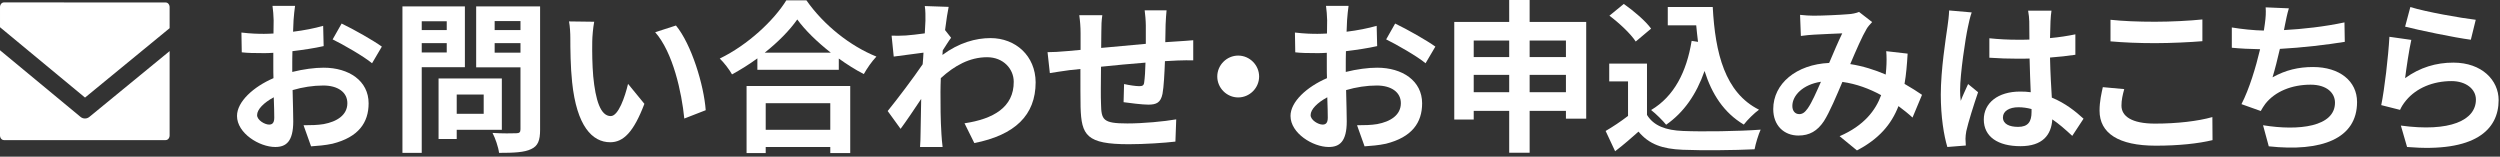
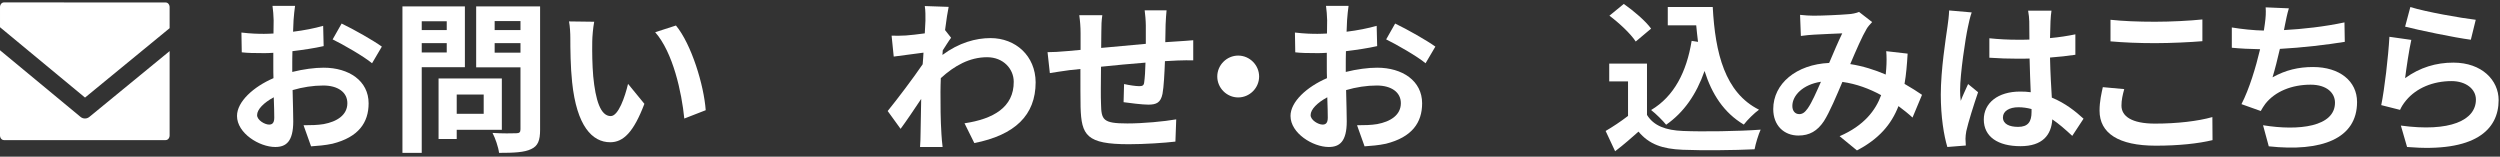
<svg xmlns="http://www.w3.org/2000/svg" version="1.1" id="レイヤー_1" x="0px" y="0px" width="367px" height="23px" viewBox="0 0 367 23" style="enable-background:new 0 0 367 23;" xml:space="preserve">
  <rect x="0" y="0" width="367" height="23" fill="#333333" stroke="none" />
  <style type="text/css">
	.st0{enable-background:new    ;}
	.st1{fill:#FFFFFF;}
</style>
  <g id="グループ_35" transform="translate(-321.891 -2264)">
    <g class="st0">
      <path class="st1" d="M364.986,2266.952c-0.024,0.528-0.048,1.104-0.072,1.704c1.584-0.192,3.168-0.504,4.417-0.864l0.072,2.977    c-1.368,0.312-3.024,0.552-4.584,0.744c-0.024,0.72-0.024,1.464-0.024,2.16c0,0.288,0,0.576,0,0.888    c1.632-0.408,3.289-0.624,4.608-0.624c3.697,0,6.601,1.92,6.601,5.232c0,2.832-1.488,4.969-5.304,5.929    c-1.104,0.24-2.16,0.312-3.145,0.384l-1.104-3.096c1.08,0,2.112-0.024,2.952-0.168c1.944-0.36,3.48-1.32,3.48-3.072    c0-1.633-1.44-2.593-3.528-2.593c-1.488,0-3.048,0.24-4.512,0.672c0.048,1.896,0.096,3.769,0.096,4.585    c0,2.976-1.056,3.768-2.64,3.768c-2.328,0-5.616-2.016-5.616-4.56c0-2.089,2.4-4.272,5.353-5.545    c-0.024-0.576-0.024-1.152-0.024-1.704c0-0.672,0-1.344,0-2.017c-0.456,0.024-0.888,0.049-1.272,0.049    c-1.608,0-2.544-0.024-3.36-0.12l-0.048-2.904c1.416,0.168,2.448,0.191,3.312,0.191c0.432,0,0.912-0.023,1.393-0.048    c0.024-0.84,0.024-1.536,0.024-1.944c0-0.504-0.096-1.68-0.168-2.111h3.312C365.13,2265.296,365.033,2266.328,364.986,2266.952z     M361.385,2282.289c0.432,0,0.768-0.191,0.768-1.008c0-0.6-0.024-1.704-0.072-3c-1.464,0.792-2.448,1.776-2.448,2.616    C359.633,2281.642,360.761,2282.289,361.385,2282.289z M377.947,2270.841l-1.44,2.447c-1.152-0.983-4.296-2.784-5.785-3.504    l1.32-2.328C373.89,2268.344,376.675,2269.929,377.947,2270.841z" />
    </g>
    <g class="st0">
      <path class="st1" d="M383.801,2273.864v12.577h-2.832v-21.506h9.168v8.929H383.801z M383.801,2267.12v1.296h3.672v-1.296H383.801z     M387.473,2271.704v-1.368h-3.672v1.368H387.473z M388.937,2283.058v1.344h-2.665v-8.881h9.289v7.537H388.937z M388.937,2277.873    v2.832h3.96v-2.832H388.937z M401.178,2283.033c0,1.584-0.312,2.4-1.32,2.856c-0.984,0.48-2.496,0.552-4.705,0.552    c-0.096-0.815-0.552-2.16-0.96-2.928c1.392,0.096,3.024,0.072,3.48,0.048c0.456,0,0.624-0.145,0.624-0.576v-9.097h-6.505v-8.953    h9.385V2283.033z M394.506,2267.096v1.32h3.792v-1.32H394.506z M398.298,2271.729v-1.393h-3.792v1.393H398.298z" />
    </g>
    <g class="st0">
      <path class="st1" d="M408.833,2270.12c-0.024,1.561,0,3.36,0.144,5.089c0.336,3.456,1.056,5.832,2.568,5.832    c1.128,0,2.088-2.808,2.544-4.729l2.4,2.929c-1.584,4.176-3.097,5.641-5.017,5.641c-2.64,0-4.92-2.377-5.592-8.809    c-0.24-2.209-0.264-5.017-0.264-6.481c0-0.672-0.048-1.704-0.192-2.448l3.696,0.049    C408.953,2268.056,408.833,2269.448,408.833,2270.12z M425.49,2280.177l-3.144,1.225c-0.384-3.864-1.656-9.697-4.272-12.673    l3.048-0.984C423.403,2270.504,425.226,2276.505,425.49,2280.177z" />
    </g>
    <g class="st0">
-       <path class="st1" d="M440.273,2264.048c2.568,3.672,6.457,6.721,10.273,8.257c-0.696,0.744-1.344,1.68-1.848,2.568    c-1.224-0.624-2.472-1.416-3.672-2.28v1.656h-11.953v-1.681c-1.176,0.864-2.448,1.656-3.721,2.353    c-0.384-0.696-1.176-1.729-1.8-2.328c4.128-1.992,7.968-5.617,9.769-8.545H440.273z M431.488,2276.625h15.217v9.841h-2.928v-0.889    h-9.48v0.889h-2.809V2276.625z M443.85,2271.729c-1.992-1.561-3.769-3.288-4.92-4.872c-1.128,1.607-2.809,3.312-4.776,4.872    H443.85z M434.297,2279.146v3.912h9.48v-3.912H434.297z" />
-     </g>
+       </g>
    <g class="st0">
      <path class="st1" d="M457.649,2264.888l3.504,0.12c-0.144,0.672-0.336,1.896-0.528,3.408l0.888,1.128    c-0.336,0.433-0.816,1.225-1.224,1.849c-0.024,0.216-0.024,0.456-0.048,0.672c2.424-1.8,4.896-2.473,7.057-2.473    c3.696,0,6.601,2.616,6.625,6.481c0,4.848-3.048,7.752-9.001,8.929l-1.44-2.904c4.224-0.624,7.249-2.353,7.225-6.097    c0-1.872-1.512-3.601-3.913-3.601c-2.544,0-4.776,1.225-6.792,3.072c-0.024,0.696-0.048,1.393-0.048,2.017    c0,1.968,0,3.984,0.144,6.24c0.024,0.432,0.096,1.296,0.168,1.848h-3.312c0.048-0.527,0.072-1.392,0.072-1.775    c0.048-1.872,0.072-3.265,0.096-5.28c-1.008,1.512-2.184,3.264-3.024,4.392l-1.896-2.616c1.368-1.68,3.769-4.848,5.137-6.864    c0.048-0.552,0.096-1.128,0.12-1.704c-1.176,0.144-3.024,0.384-4.369,0.576l-0.312-3.072c0.696,0.023,1.248,0.023,2.088-0.024    c0.696-0.048,1.752-0.168,2.784-0.312c0.048-0.912,0.096-1.584,0.096-1.849C457.744,2266.352,457.769,2265.632,457.649,2264.888z" />
      <path class="st1" d="M493.002,2267.6c-0.024,0.937-0.024,1.801-0.048,2.593c0.648-0.048,1.248-0.096,1.8-0.12    c0.672-0.048,1.608-0.096,2.304-0.168v2.952c-0.408-0.024-1.68,0-2.304,0.024c-0.528,0.023-1.152,0.048-1.848,0.096    c-0.072,1.824-0.168,3.792-0.36,4.801c-0.264,1.271-0.864,1.584-2.088,1.584c-0.864,0-2.784-0.24-3.625-0.36l0.072-2.664    c0.744,0.168,1.728,0.312,2.208,0.312s0.696-0.096,0.744-0.552c0.096-0.647,0.168-1.752,0.192-2.904    c-2.136,0.168-4.488,0.384-6.528,0.601c-0.024,2.208-0.048,4.416,0,5.448c0.048,2.353,0.264,2.88,3.864,2.88    c2.352,0,5.376-0.288,7.177-0.6l-0.12,3.264c-1.608,0.192-4.561,0.385-6.841,0.385c-6.216,0-6.96-1.297-7.081-5.449    c-0.024-1.031-0.024-3.36-0.024-5.592c-0.648,0.071-1.2,0.12-1.608,0.168c-0.768,0.096-2.256,0.336-2.88,0.432l-0.336-3.072    c0.696,0,1.8-0.048,3.024-0.168c0.432-0.048,1.056-0.096,1.824-0.168c0-1.128,0-2.016,0-2.424c0-0.984-0.072-1.801-0.192-2.664    h3.384c-0.12,0.815-0.144,1.487-0.144,2.496c0,0.552-0.024,1.368-0.024,2.304c2.04-0.191,4.368-0.408,6.553-0.6v-2.713    c0-0.6-0.096-1.728-0.168-2.208h3.216C493.098,2265.896,493.026,2266.952,493.002,2267.6z" />
      <path class="st1" d="M506.73,2275.232c0,1.681-1.392,3.072-3.072,3.072s-3.072-1.392-3.072-3.072c0-1.68,1.392-3.072,3.072-3.072    S506.73,2273.553,506.73,2275.232z" />
      <path class="st1" d="M519.642,2266.952c-0.024,0.528-0.048,1.104-0.072,1.704c1.584-0.192,3.168-0.504,4.416-0.864l0.072,2.977    c-1.368,0.312-3.024,0.552-4.584,0.744c-0.024,0.72-0.024,1.464-0.024,2.16c0,0.288,0,0.576,0,0.888    c1.632-0.408,3.288-0.624,4.608-0.624c3.696,0,6.601,1.92,6.601,5.232c0,2.832-1.488,4.969-5.305,5.929    c-1.104,0.24-2.16,0.312-3.145,0.384l-1.104-3.096c1.08,0,2.112-0.024,2.952-0.168c1.944-0.36,3.48-1.32,3.48-3.072    c0-1.633-1.44-2.593-3.528-2.593c-1.488,0-3.049,0.24-4.512,0.672c0.048,1.896,0.096,3.769,0.096,4.585    c0,2.976-1.056,3.768-2.64,3.768c-2.328,0-5.616-2.016-5.616-4.56c0-2.089,2.4-4.272,5.353-5.545    c-0.024-0.576-0.024-1.152-0.024-1.704c0-0.672,0-1.344,0-2.017c-0.456,0.024-0.888,0.049-1.272,0.049    c-1.608,0-2.544-0.024-3.36-0.12l-0.048-2.904c1.416,0.168,2.448,0.191,3.312,0.191c0.432,0,0.912-0.023,1.393-0.048    c0.024-0.84,0.024-1.536,0.024-1.944c0-0.504-0.096-1.68-0.168-2.111h3.312C519.786,2265.296,519.69,2266.328,519.642,2266.952z     M516.041,2282.289c0.432,0,0.768-0.191,0.768-1.008c0-0.6-0.024-1.704-0.072-3c-1.464,0.792-2.448,1.776-2.448,2.616    C514.289,2281.642,515.417,2282.289,516.041,2282.289z M532.603,2270.841l-1.44,2.447c-1.152-0.983-4.296-2.784-5.784-3.504    l1.32-2.328C528.546,2268.344,531.33,2269.929,532.603,2270.841z" />
    </g>
    <g class="st0">
-       <path class="st1" d="M554.746,2267.216v14.209h-2.977v-1.151h-5.328v6.145h-3.001v-6.145h-5.208v1.271h-2.856v-14.329h8.064V2264    h3.001v3.216H554.746z M538.233,2269.952v2.425h5.208v-2.425H538.233z M543.441,2277.537v-2.544h-5.208v2.544H543.441z     M546.442,2269.952v2.425h5.328v-2.425H546.442z M551.77,2277.537v-2.544h-5.328v2.544H551.77z" />
      <path class="st1" d="M563.672,2280.873c0.984,1.608,2.785,2.257,5.281,2.353c2.808,0.12,8.208,0.048,11.4-0.192    c-0.312,0.672-0.744,2.064-0.888,2.881c-2.88,0.144-7.705,0.191-10.561,0.071c-2.953-0.12-4.921-0.792-6.481-2.664    c-1.056,0.937-2.111,1.872-3.432,2.881l-1.393-2.977c1.032-0.601,2.232-1.393,3.288-2.208v-5.064h-2.76v-2.616h5.544V2280.873z     M562.017,2270.097c-0.744-1.152-2.448-2.736-3.864-3.793l2.111-1.728c1.44,1.008,3.192,2.496,4.009,3.624L562.017,2270.097z     M571.161,2270.145c-0.096-0.792-0.192-1.608-0.265-2.425h-4.176v-2.688h6.601c0.36,6.792,1.8,12.577,6.792,15.073    c-0.672,0.479-1.704,1.488-2.231,2.184c-2.952-1.752-4.705-4.512-5.761-7.872c-1.2,3.432-3.024,6.072-5.641,7.896    c-0.432-0.552-1.536-1.656-2.208-2.16c3.36-1.992,5.208-5.568,5.952-10.153L571.161,2270.145z" />
    </g>
    <g class="st0">
      <path class="st1" d="M588.128,2266.304c1.368,0,3.913-0.12,5.041-0.216c0.6-0.024,1.224-0.168,1.632-0.336l1.92,1.488    c-0.336,0.359-0.624,0.672-0.815,1.008c-0.624,1.032-1.536,3.12-2.4,5.16c1.872,0.288,3.648,0.864,5.208,1.536    c0.024-0.288,0.049-0.552,0.072-0.815c0.072-0.937,0.072-1.896,0-2.616l3.145,0.359c-0.096,1.608-0.216,3.097-0.456,4.44    c1.008,0.576,1.872,1.129,2.568,1.608l-1.393,3.336c-0.624-0.575-1.32-1.128-2.063-1.68c-1.057,2.712-2.881,4.824-6.097,6.505    l-2.545-2.089c3.625-1.56,5.305-3.84,6.097-6.024c-1.704-0.936-3.624-1.656-5.688-1.944c-0.864,2.041-1.872,4.44-2.712,5.761    c-0.96,1.44-2.112,2.112-3.744,2.112c-2.112,0-3.696-1.464-3.696-3.889c0-3.72,3.384-6.552,8.208-6.769    c0.673-1.584,1.368-3.216,1.921-4.344c-0.96,0.048-3.024,0.12-4.129,0.191c-0.479,0.024-1.32,0.097-1.944,0.192l-0.12-3.097    C586.784,2266.256,587.601,2266.304,588.128,2266.304z M586.017,2280.753c0.479,0,0.815-0.239,1.248-0.84    c0.624-0.888,1.271-2.4,1.943-3.912c-2.688,0.408-4.2,2.04-4.2,3.552C585.008,2280.345,585.464,2280.753,586.017,2280.753z" />
      <path class="st1" d="M610.784,2267.96c-0.36,1.608-1.152,6.889-1.152,9.289c0,0.479,0.024,1.08,0.097,1.56    c0.312-0.84,0.72-1.655,1.08-2.472l1.464,1.2c-0.672,1.968-1.44,4.416-1.729,5.712c-0.071,0.337-0.12,0.864-0.12,1.129    c0,0.239,0.024,0.647,0.049,0.983l-2.713,0.216c-0.504-1.68-0.96-4.416-0.96-7.681c0-3.624,0.72-8.16,0.984-10.009    c0.096-0.672,0.216-1.584,0.24-2.352l3.312,0.288C611.145,2266.304,610.857,2267.528,610.784,2267.96z M622.906,2267.12    c-0.024,0.528-0.048,1.416-0.072,2.472c1.32-0.119,2.568-0.312,3.721-0.552v3c-1.152,0.168-2.4,0.312-3.721,0.408    c0.048,2.328,0.168,4.249,0.265,5.881c1.992,0.816,3.504,2.04,4.656,3.096l-1.656,2.521c-1.008-0.936-1.968-1.776-2.929-2.424    c-0.144,2.304-1.439,3.937-4.68,3.937c-3.312,0-5.377-1.393-5.377-3.913c0-2.424,2.064-4.104,5.328-4.104    c0.553,0,1.081,0.023,1.561,0.096c-0.048-1.488-0.144-3.24-0.168-4.944c-0.576,0.023-1.152,0.023-1.704,0.023    c-1.416,0-2.784-0.048-4.2-0.144v-2.856c1.368,0.144,2.76,0.216,4.2,0.216c0.552,0,1.128,0,1.68-0.023    c0-1.177-0.023-2.16-0.023-2.665c0-0.359-0.072-1.104-0.168-1.584h3.432C622.978,2266.016,622.93,2266.592,622.906,2267.12z     M618.154,2282.625c1.464,0,1.968-0.768,1.968-2.184c0-0.12,0-0.265,0-0.433c-0.624-0.168-1.272-0.264-1.92-0.264    c-1.368,0-2.28,0.576-2.28,1.488C615.921,2282.218,616.881,2282.625,618.154,2282.625z" />
      <path class="st1" d="M633.322,2279.505c0,1.536,1.464,2.641,4.92,2.641c3.24,0,6.312-0.36,8.425-0.96l0.024,3.384    c-2.089,0.504-4.969,0.816-8.329,0.816c-5.496,0-8.257-1.849-8.257-5.137c0-1.392,0.288-2.568,0.48-3.456l3.144,0.288    C633.49,2277.945,633.322,2278.689,633.322,2279.505z M638.241,2267.192c2.376,0,5.112-0.145,6.961-0.336v3.191    c-1.681,0.145-4.656,0.288-6.937,0.288c-2.521,0-4.608-0.096-6.553-0.264v-3.168    C633.49,2267.096,635.721,2267.192,638.241,2267.192z" />
      <path class="st1" d="M657.322,2267.672c-0.048,0.216-0.097,0.48-0.145,0.744c2.736-0.144,5.977-0.504,8.881-1.128l0.048,2.856    c-2.496,0.408-6.312,0.864-9.528,1.032c-0.336,1.464-0.72,3-1.08,4.176c1.944-1.08,3.816-1.512,5.952-1.512    c3.889,0,6.457,2.063,6.457,5.136c0,5.401-5.209,7.345-12.961,6.505l-0.841-3.096c5.257,0.863,10.562,0.216,10.562-3.312    c0-1.44-1.225-2.641-3.576-2.641c-2.761,0-5.209,0.984-6.649,2.809c-0.264,0.336-0.432,0.647-0.672,1.056l-2.832-1.008    c1.152-2.232,2.112-5.425,2.736-8.064c-1.513-0.024-2.929-0.097-4.152-0.216v-2.977c1.44,0.24,3.24,0.432,4.704,0.456    c0.048-0.36,0.097-0.696,0.145-0.984c0.144-1.032,0.168-1.632,0.12-2.424l3.408,0.144    C657.633,2266.063,657.49,2266.88,657.322,2267.672z" />
      <path class="st1" d="M674.961,2275.473c2.185-1.584,4.561-2.28,7.081-2.28c4.2,0,6.648,2.593,6.648,5.497    c0,4.368-3.456,7.729-13.441,6.888l-0.912-3.144c7.201,0.983,11.018-0.769,11.018-3.816c0-1.561-1.488-2.713-3.576-2.713    c-2.713,0-5.161,1.009-6.673,2.833c-0.433,0.527-0.672,0.912-0.889,1.392l-2.76-0.696c0.48-2.352,1.032-7.056,1.2-10.032    l3.216,0.456C675.562,2271.177,675.129,2274.104,674.961,2275.473z M685.33,2266.904l-0.72,2.928    c-2.424-0.312-7.777-1.439-9.649-1.92l0.769-2.88C678.01,2265.752,683.242,2266.664,685.33,2266.904z" />
    </g>
    <path id="ifn0636" class="st1" d="M322.474,2264.354c-0.161,0.002-0.312,0.075-0.413,0.2c-0.112,0.139-0.172,0.312-0.17,0.491   v2.949l12.481,10.331l12.419-10.189v-3.082c0.002-0.178-0.058-0.352-0.17-0.491c-0.101-0.125-0.252-0.198-0.413-0.2   L322.474,2264.354z M321.891,2271.376v12.5c-0.002,0.178,0.058,0.352,0.17,0.491c0.101,0.125,0.252,0.198,0.413,0.2h23.735   c0.161-0.002,0.312-0.075,0.413-0.2c0.112-0.139,0.172-0.312,0.17-0.491v-12.374l-11.765,9.647c-0.381,0.329-0.946,0.329-1.327,0   L321.891,2271.376z" />
  </g>
</svg>